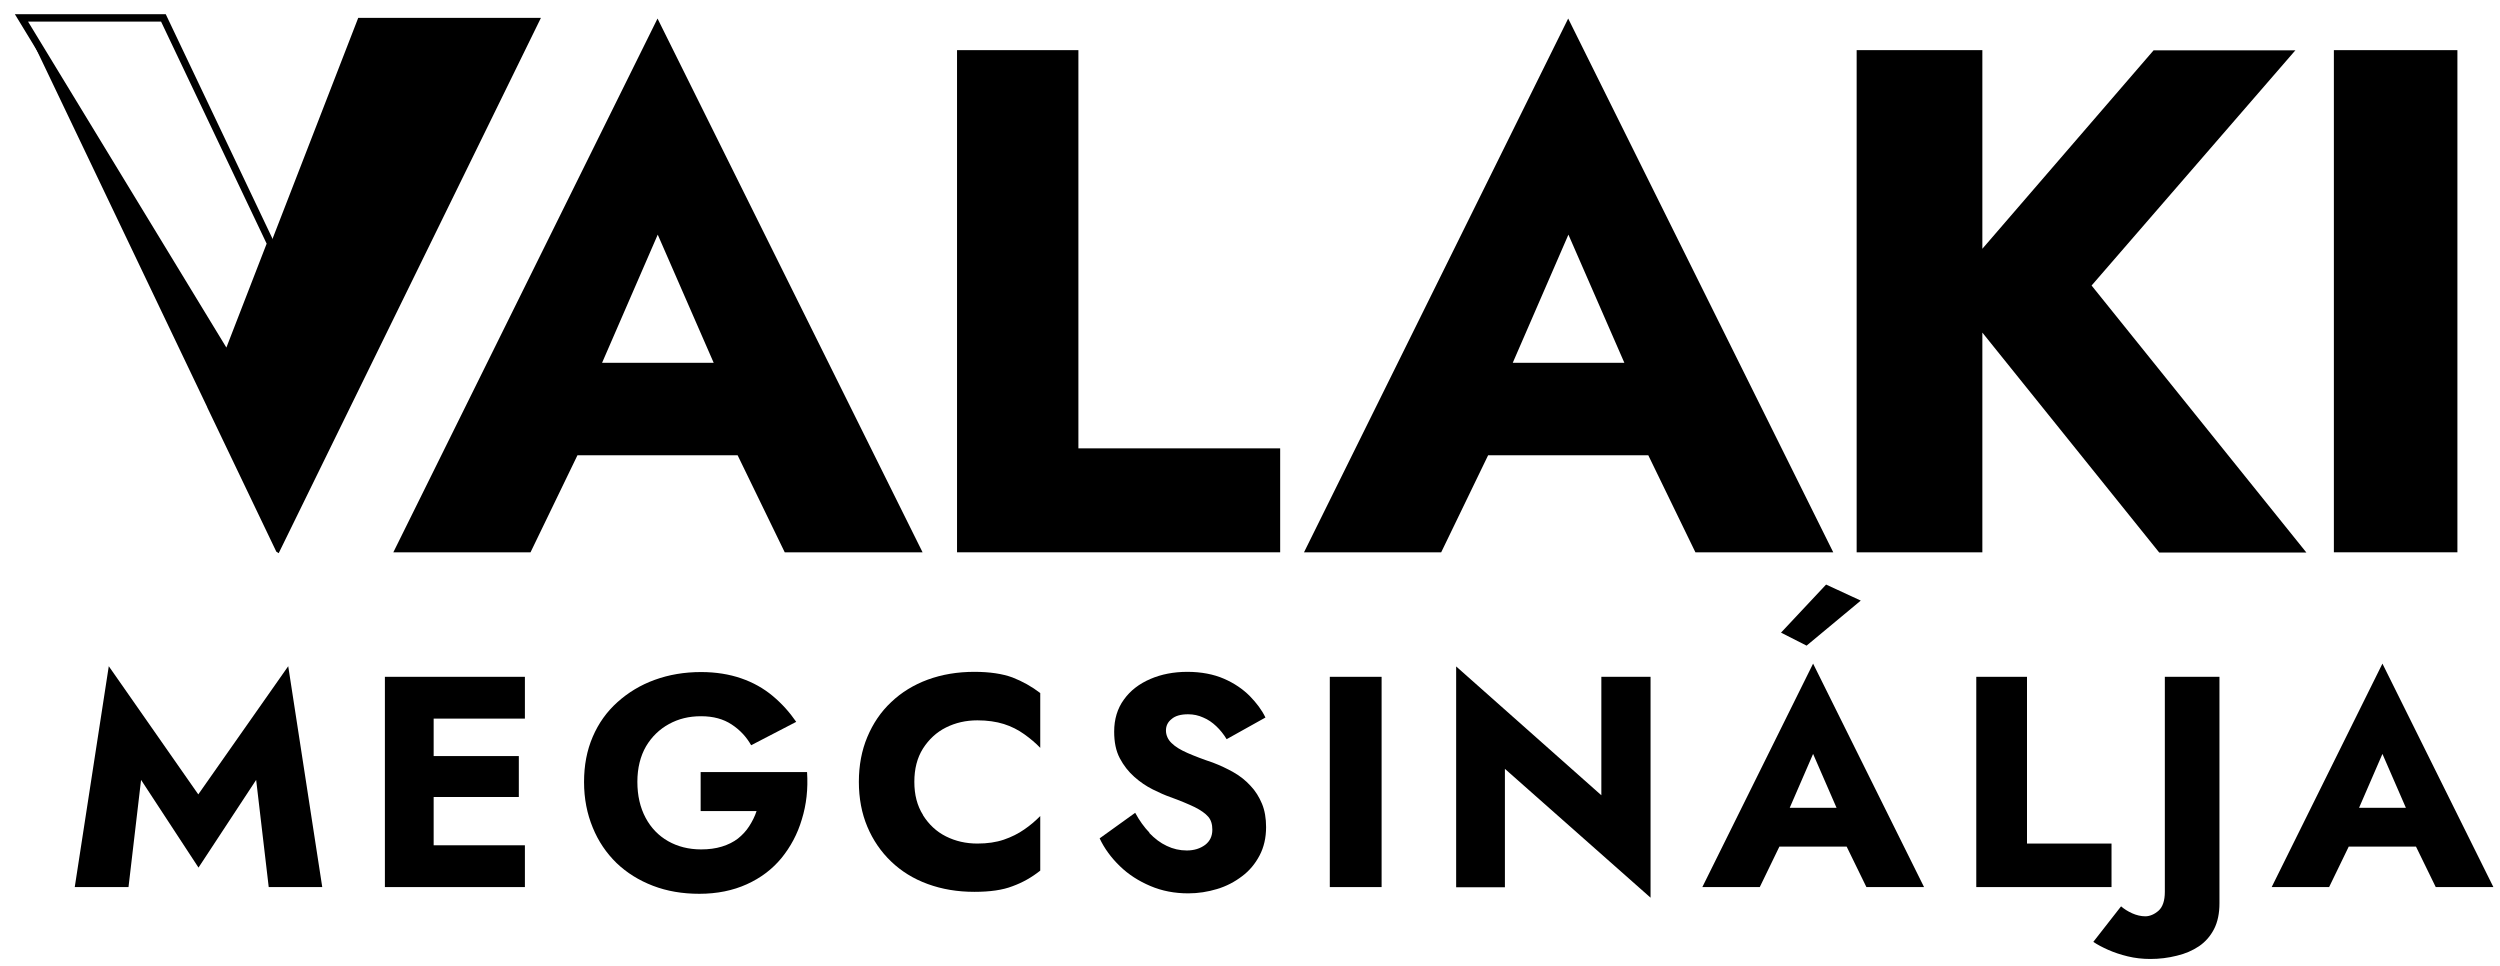
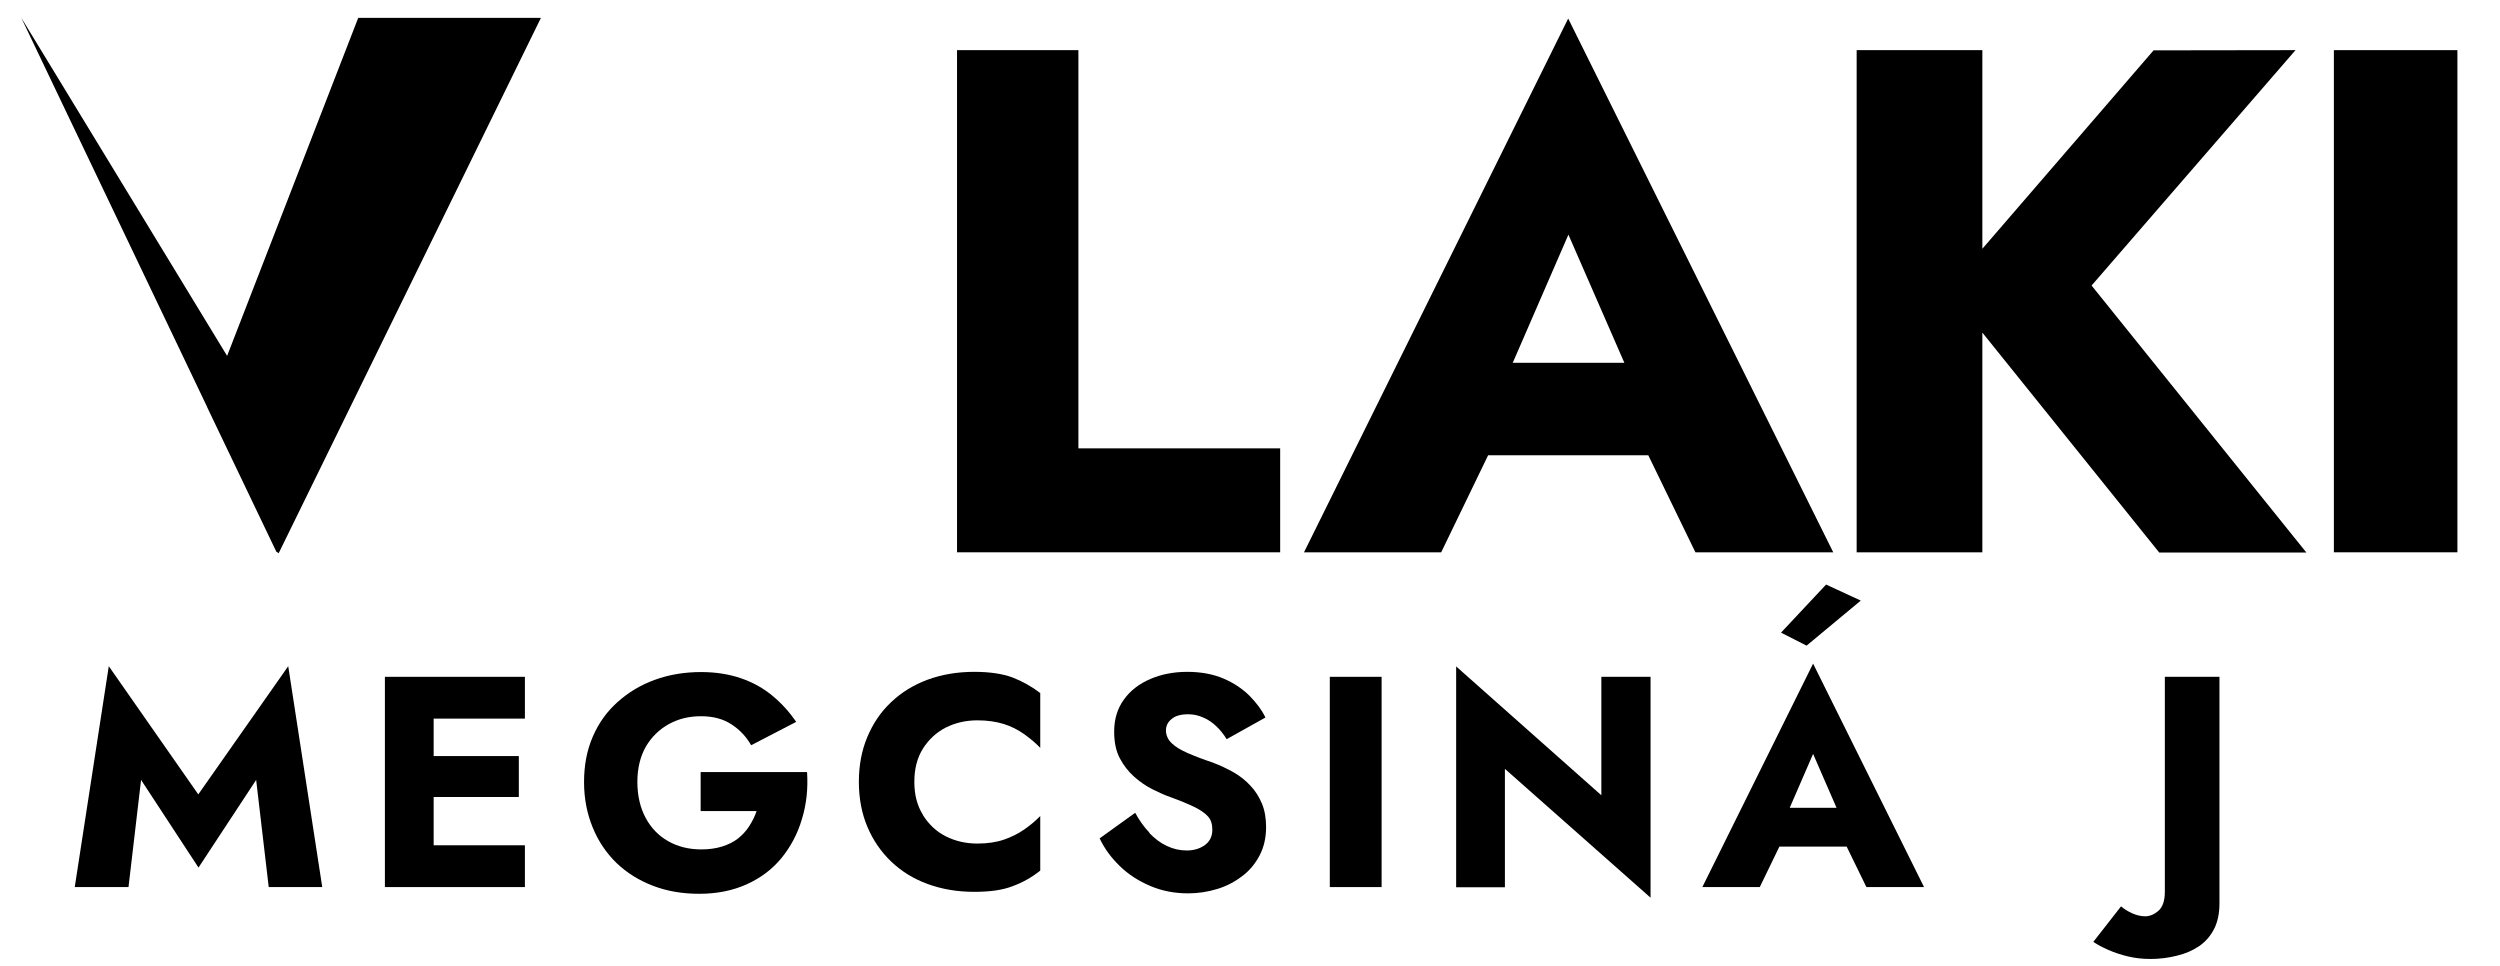
<svg xmlns="http://www.w3.org/2000/svg" width="189" height="73" viewBox="0 0 189 73" fill="none">
  <g clip-path="url(#clip0_1868_1928)">
-     <path d="M44.384 29.984L44.826 31.997L40.108 41.754H29.736L49.709 1.401L69.747 41.754H59.326L54.772 32.374L55.099 30.049L49.725 17.738L44.4 30L44.384 29.984ZM40.419 27.43H59.261L59.851 34.42H39.764L40.419 27.43Z" fill="black" />
    <path d="M81.527 3.791V33.896H96.781V41.754H72.352V3.791H81.527Z" fill="black" />
    <path d="M113.231 29.984L113.673 31.997L108.954 41.754H98.583L118.555 1.401L138.593 41.754H128.173L123.618 32.374L123.946 30.049L118.572 17.738L113.247 30L113.231 29.984ZM109.266 27.43H128.107L128.697 34.42H108.61L109.266 27.43Z" fill="black" />
-     <path d="M149.866 3.791V41.754H140.363V3.791H149.866ZM173.541 3.791L158.124 21.586L174.361 41.77H163.236L147.228 21.864L162.81 3.807H173.558L173.541 3.791Z" fill="black" />
+     <path d="M149.866 3.791V41.754H140.363V3.791H149.866ZM173.541 3.791L158.124 21.586L174.361 41.77H163.236L147.228 21.864L162.81 3.807L173.541 3.791Z" fill="black" />
    <path d="M185.78 3.791V41.754H176.441V3.791H185.78Z" fill="black" />
    <path d="M9.698 67.063H5.651L8.224 50.365L14.99 60.056L21.79 50.365L24.362 67.063H20.315L19.365 58.96L15.007 65.59L10.665 58.96L9.715 67.063H9.698Z" fill="black" />
    <path d="M32.784 51.167V67.063H29.098V51.167H32.784ZM31.654 51.167H39.682V54.327H31.654V51.167ZM31.654 57.159H39.223V60.253H31.654V57.159ZM31.654 63.904H39.682V67.063H31.654V63.904Z" fill="black" />
    <path d="M52.969 58.37H61.014C61.096 59.647 60.965 60.826 60.62 61.939C60.293 63.052 59.769 64.018 59.08 64.87C58.376 65.721 57.508 66.376 56.459 66.85C55.41 67.325 54.214 67.571 52.871 67.571C51.593 67.571 50.429 67.374 49.364 66.965C48.3 66.556 47.382 65.983 46.612 65.246C45.842 64.493 45.236 63.609 44.81 62.561C44.384 61.53 44.154 60.384 44.154 59.123C44.154 57.863 44.367 56.733 44.81 55.702C45.252 54.671 45.875 53.803 46.678 53.083C47.48 52.362 48.414 51.789 49.496 51.397C50.577 51.004 51.74 50.807 53.002 50.807C54.116 50.807 55.132 50.971 56.033 51.282C56.934 51.593 57.721 52.035 58.409 52.608C59.097 53.181 59.687 53.836 60.194 54.572L56.787 56.34C56.426 55.702 55.935 55.178 55.312 54.769C54.689 54.36 53.936 54.147 53.002 54.147C52.068 54.147 51.298 54.343 50.577 54.736C49.856 55.129 49.266 55.702 48.84 56.422C48.414 57.159 48.185 58.059 48.185 59.107C48.185 60.155 48.398 61.055 48.807 61.825C49.217 62.594 49.791 63.183 50.511 63.593C51.232 64.002 52.068 64.215 53.002 64.215C53.575 64.215 54.1 64.149 54.575 64.002C55.05 63.855 55.443 63.658 55.787 63.396C56.115 63.134 56.41 62.823 56.639 62.463C56.868 62.103 57.065 61.726 57.196 61.317H52.969V58.37Z" fill="black" />
    <path d="M69.779 61.628C70.222 62.332 70.795 62.872 71.516 63.232C72.237 63.593 73.023 63.773 73.892 63.773C74.646 63.773 75.317 63.674 75.891 63.478C76.464 63.282 76.989 63.02 77.431 62.709C77.89 62.398 78.283 62.054 78.643 61.694V65.819C78.004 66.326 77.316 66.719 76.546 66.998C75.793 67.292 74.826 67.423 73.662 67.423C72.385 67.423 71.221 67.227 70.14 66.834C69.058 66.441 68.141 65.868 67.371 65.131C66.601 64.395 65.995 63.511 65.569 62.496C65.143 61.481 64.93 60.351 64.93 59.107C64.93 57.863 65.143 56.733 65.569 55.718C65.995 54.703 66.585 53.819 67.371 53.083C68.141 52.346 69.075 51.773 70.14 51.38C71.221 50.987 72.385 50.791 73.662 50.791C74.826 50.791 75.793 50.938 76.546 51.216C77.3 51.511 78.004 51.904 78.643 52.395V56.537C78.299 56.177 77.89 55.833 77.431 55.505C76.972 55.178 76.464 54.916 75.891 54.736C75.317 54.556 74.646 54.458 73.892 54.458C73.023 54.458 72.237 54.638 71.516 54.998C70.795 55.358 70.222 55.898 69.779 56.586C69.337 57.29 69.124 58.125 69.124 59.107C69.124 60.089 69.337 60.908 69.779 61.612V61.628Z" fill="black" />
    <path d="M86.885 62.971C87.294 63.396 87.72 63.724 88.212 63.953C88.687 64.182 89.195 64.296 89.719 64.296C90.276 64.296 90.735 64.149 91.112 63.871C91.472 63.593 91.653 63.216 91.653 62.725C91.653 62.316 91.554 61.988 91.341 61.743C91.128 61.497 90.784 61.252 90.326 61.022C89.85 60.793 89.228 60.531 88.458 60.253C88.081 60.122 87.638 59.926 87.147 59.68C86.655 59.434 86.197 59.123 85.754 58.73C85.312 58.338 84.951 57.879 84.657 57.323C84.362 56.766 84.231 56.095 84.231 55.309C84.231 54.376 84.476 53.557 84.968 52.886C85.459 52.199 86.131 51.691 86.967 51.331C87.802 50.971 88.736 50.791 89.768 50.791C90.801 50.791 91.751 50.971 92.537 51.315C93.324 51.658 93.963 52.1 94.487 52.624C94.995 53.148 95.405 53.688 95.667 54.245L92.734 55.882C92.505 55.505 92.243 55.178 91.948 54.9C91.653 54.621 91.325 54.392 90.965 54.245C90.604 54.081 90.227 53.999 89.818 53.999C89.277 53.999 88.851 54.114 88.572 54.36C88.278 54.589 88.146 54.883 88.146 55.227C88.146 55.571 88.294 55.915 88.572 56.177C88.851 56.455 89.26 56.701 89.785 56.93C90.309 57.159 90.948 57.404 91.685 57.65C92.243 57.863 92.767 58.108 93.258 58.387C93.75 58.665 94.176 59.009 94.536 59.402C94.913 59.795 95.192 60.253 95.405 60.761C95.618 61.268 95.716 61.874 95.716 62.529C95.716 63.331 95.552 64.051 95.224 64.673C94.897 65.295 94.454 65.835 93.897 66.245C93.34 66.67 92.718 66.998 92.013 67.21C91.309 67.423 90.588 67.538 89.834 67.538C88.802 67.538 87.852 67.358 86.967 66.981C86.082 66.605 85.312 66.114 84.657 65.475C84.001 64.837 83.493 64.149 83.133 63.38L85.82 61.448C86.131 62.021 86.492 62.529 86.901 62.954L86.885 62.971Z" fill="black" />
    <path d="M104.449 51.167V67.063H100.533V51.167H104.449Z" fill="black" />
    <path d="M124.782 51.167V67.865L113.771 58.125V67.079H110.085V50.382L121.062 60.122V51.167H124.765H124.782Z" fill="black" />
    <path d="M134.841 62.136L135.022 62.971L133.039 67.063H128.697L137.07 50.169L145.458 67.063H141.1L139.183 63.134L139.314 62.152L137.07 56.995L134.841 62.136ZM133.187 61.072H141.067L141.313 64.002H132.908L133.187 61.072ZM136.578 48.81L134.645 47.828L138.053 44.193L140.674 45.405L136.578 48.81Z" fill="black" />
-     <path d="M153.241 51.167V63.773H159.631V67.063H149.407V51.167H153.241Z" fill="black" />
    <path d="M161.188 69.044C161.515 69.191 161.859 69.273 162.187 69.273C162.515 69.273 162.875 69.126 163.187 68.848C163.498 68.569 163.662 68.094 163.662 67.423V51.167H167.791V68.291C167.791 69.044 167.659 69.699 167.381 70.239C167.102 70.779 166.726 71.205 166.25 71.532C165.759 71.86 165.202 72.105 164.563 72.253C163.924 72.416 163.252 72.498 162.564 72.498C161.974 72.498 161.401 72.433 160.86 72.302C160.319 72.171 159.828 72.007 159.385 71.811C158.943 71.614 158.566 71.418 158.255 71.205L160.352 68.52C160.581 68.717 160.86 68.897 161.188 69.044Z" fill="black" />
-     <path d="M177.883 62.136L178.064 62.971L176.081 67.063H171.739L180.112 50.169L188.5 67.063H184.142L182.225 63.134L182.356 62.152L180.112 56.995L177.883 62.136ZM176.229 61.072H184.109L184.355 64.002H175.95L176.229 61.072Z" fill="black" />
-     <path d="M17.17 26.906L20.463 18.41L12.353 1.351H1.621L17.17 26.906Z" stroke="black" stroke-width="0.56" stroke-miterlimit="10" />
    <path d="M27.082 1.351L17.17 26.906L1.604 1.335L15.662 30.77V30.786L20.889 41.705L21.069 41.82L40.894 1.351H27.082Z" fill="black" />
  </g>
  <defs>
    <clipPath id="clip0_1868_1928">
      <rect width="187.698" height="71.605" fill="white" transform="translate(0.802 0.893)" />
    </clipPath>
  </defs>
</svg>